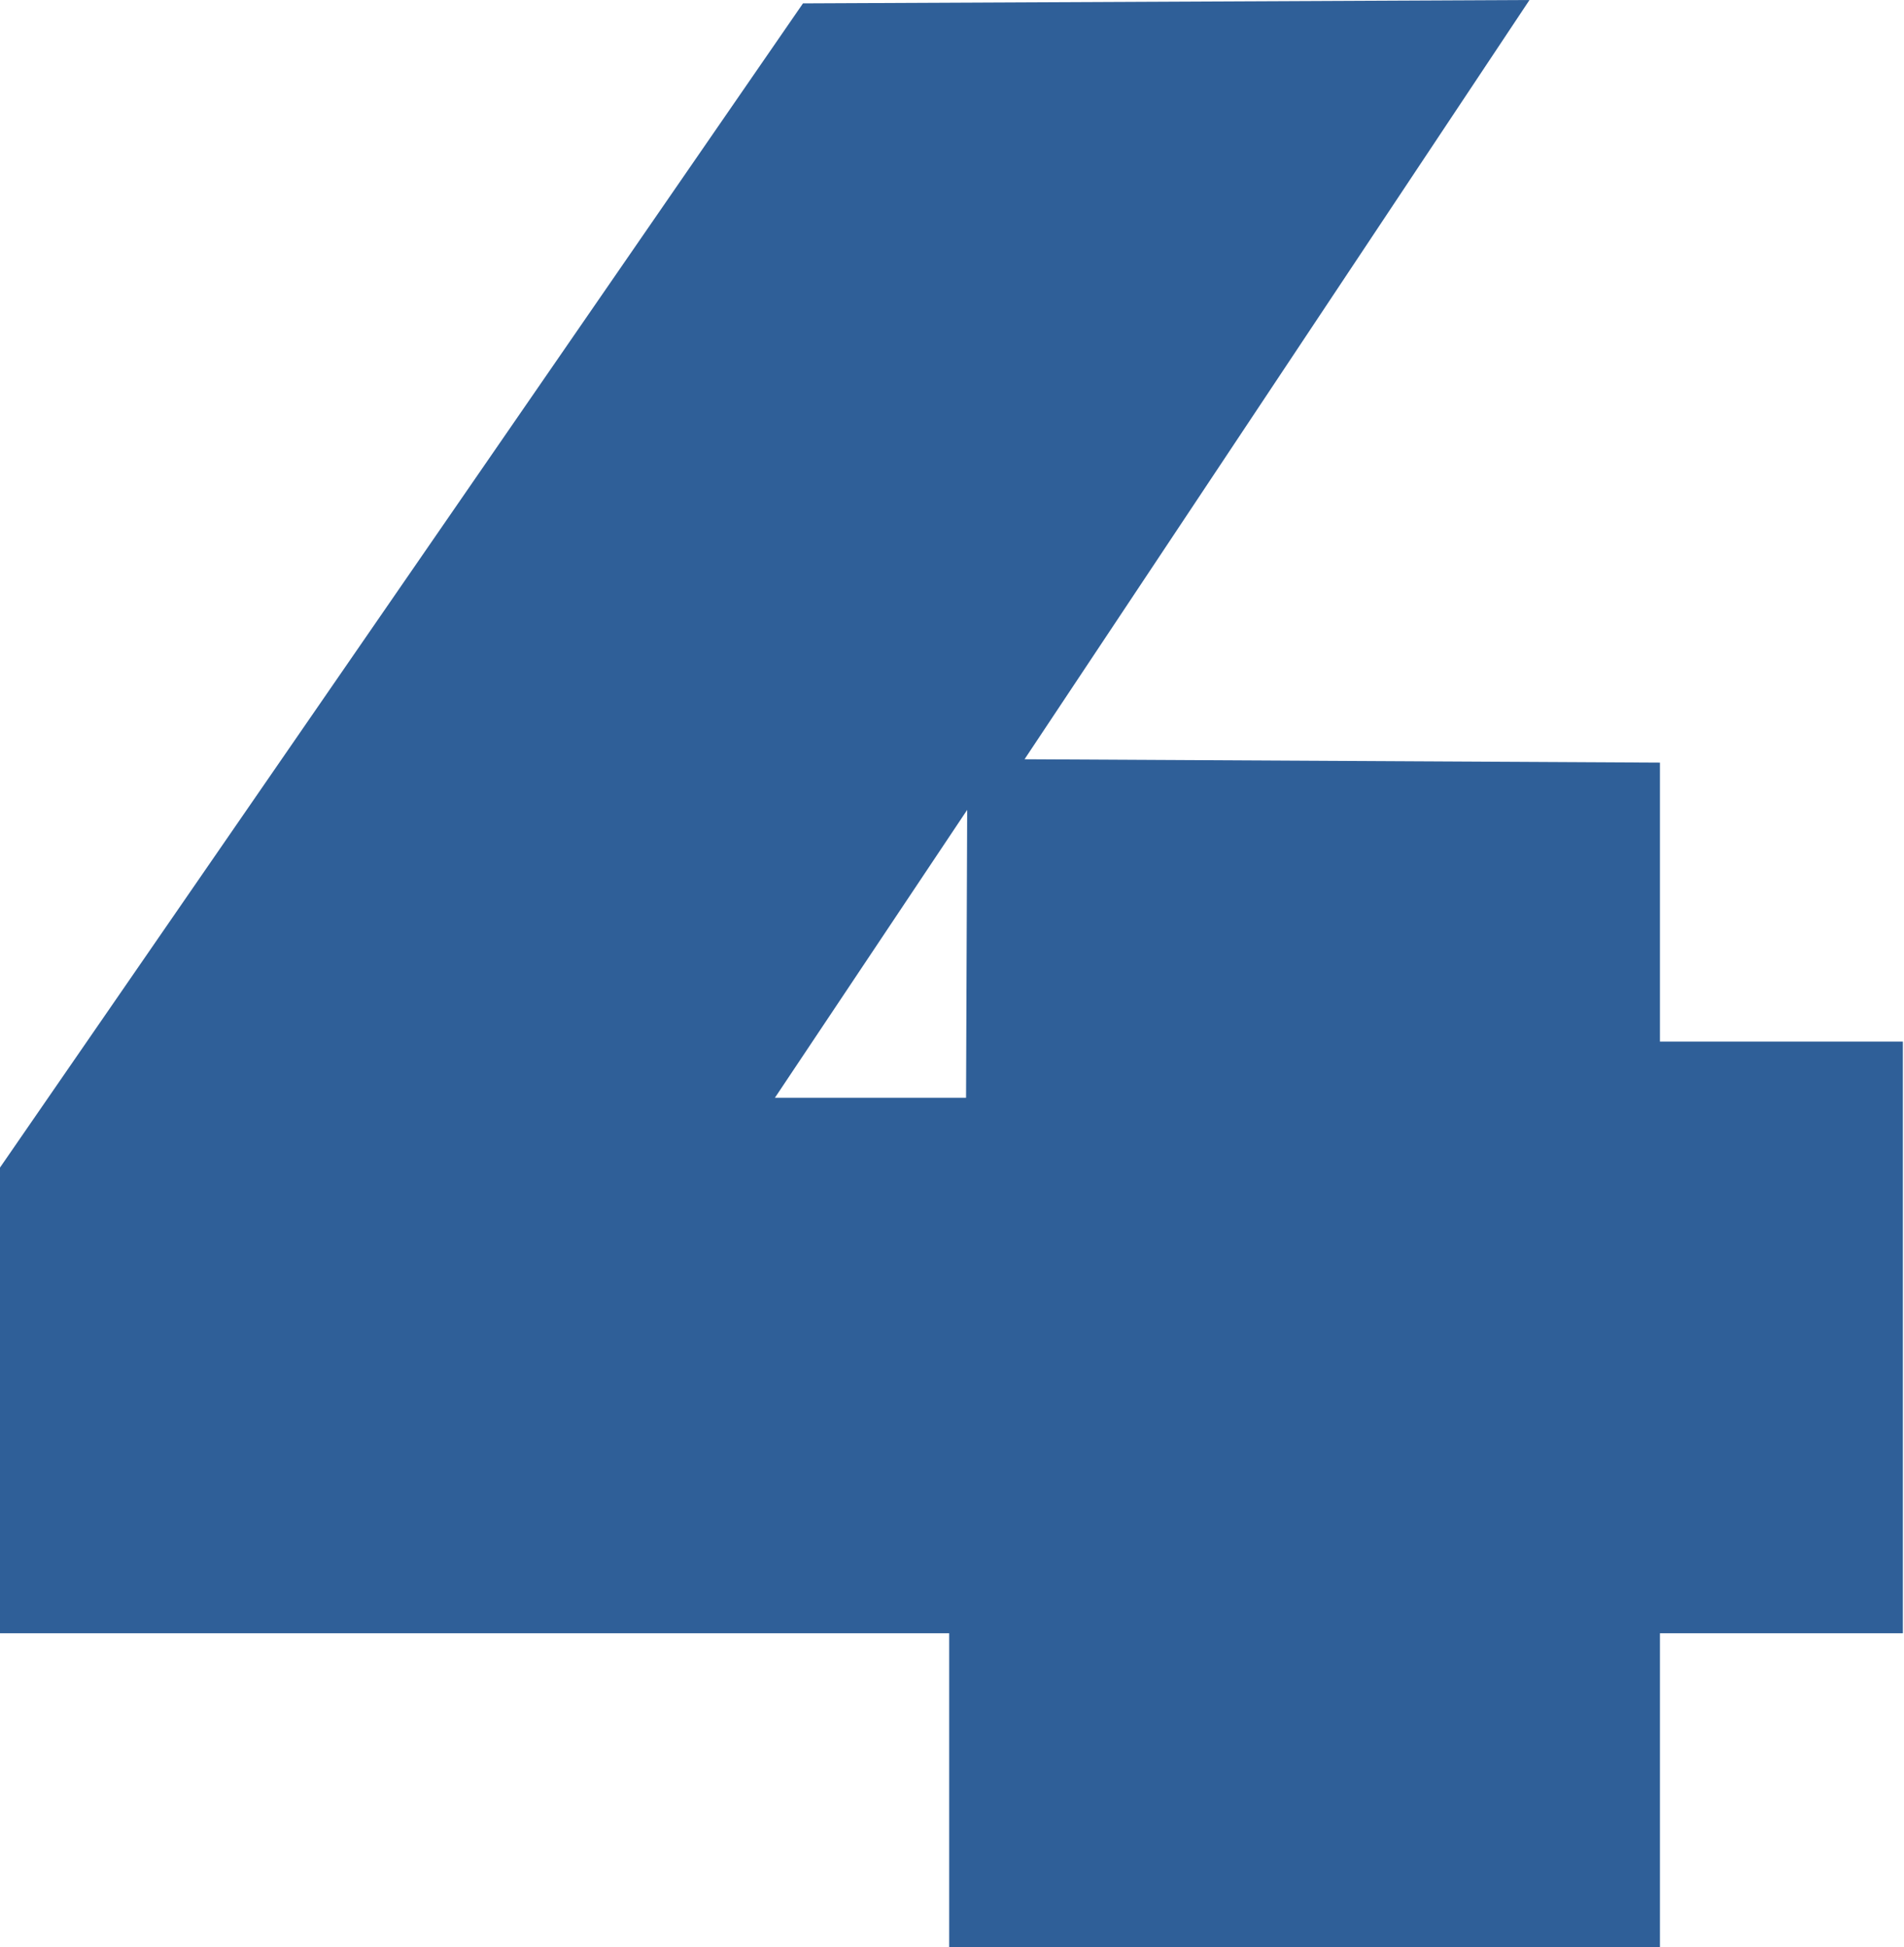
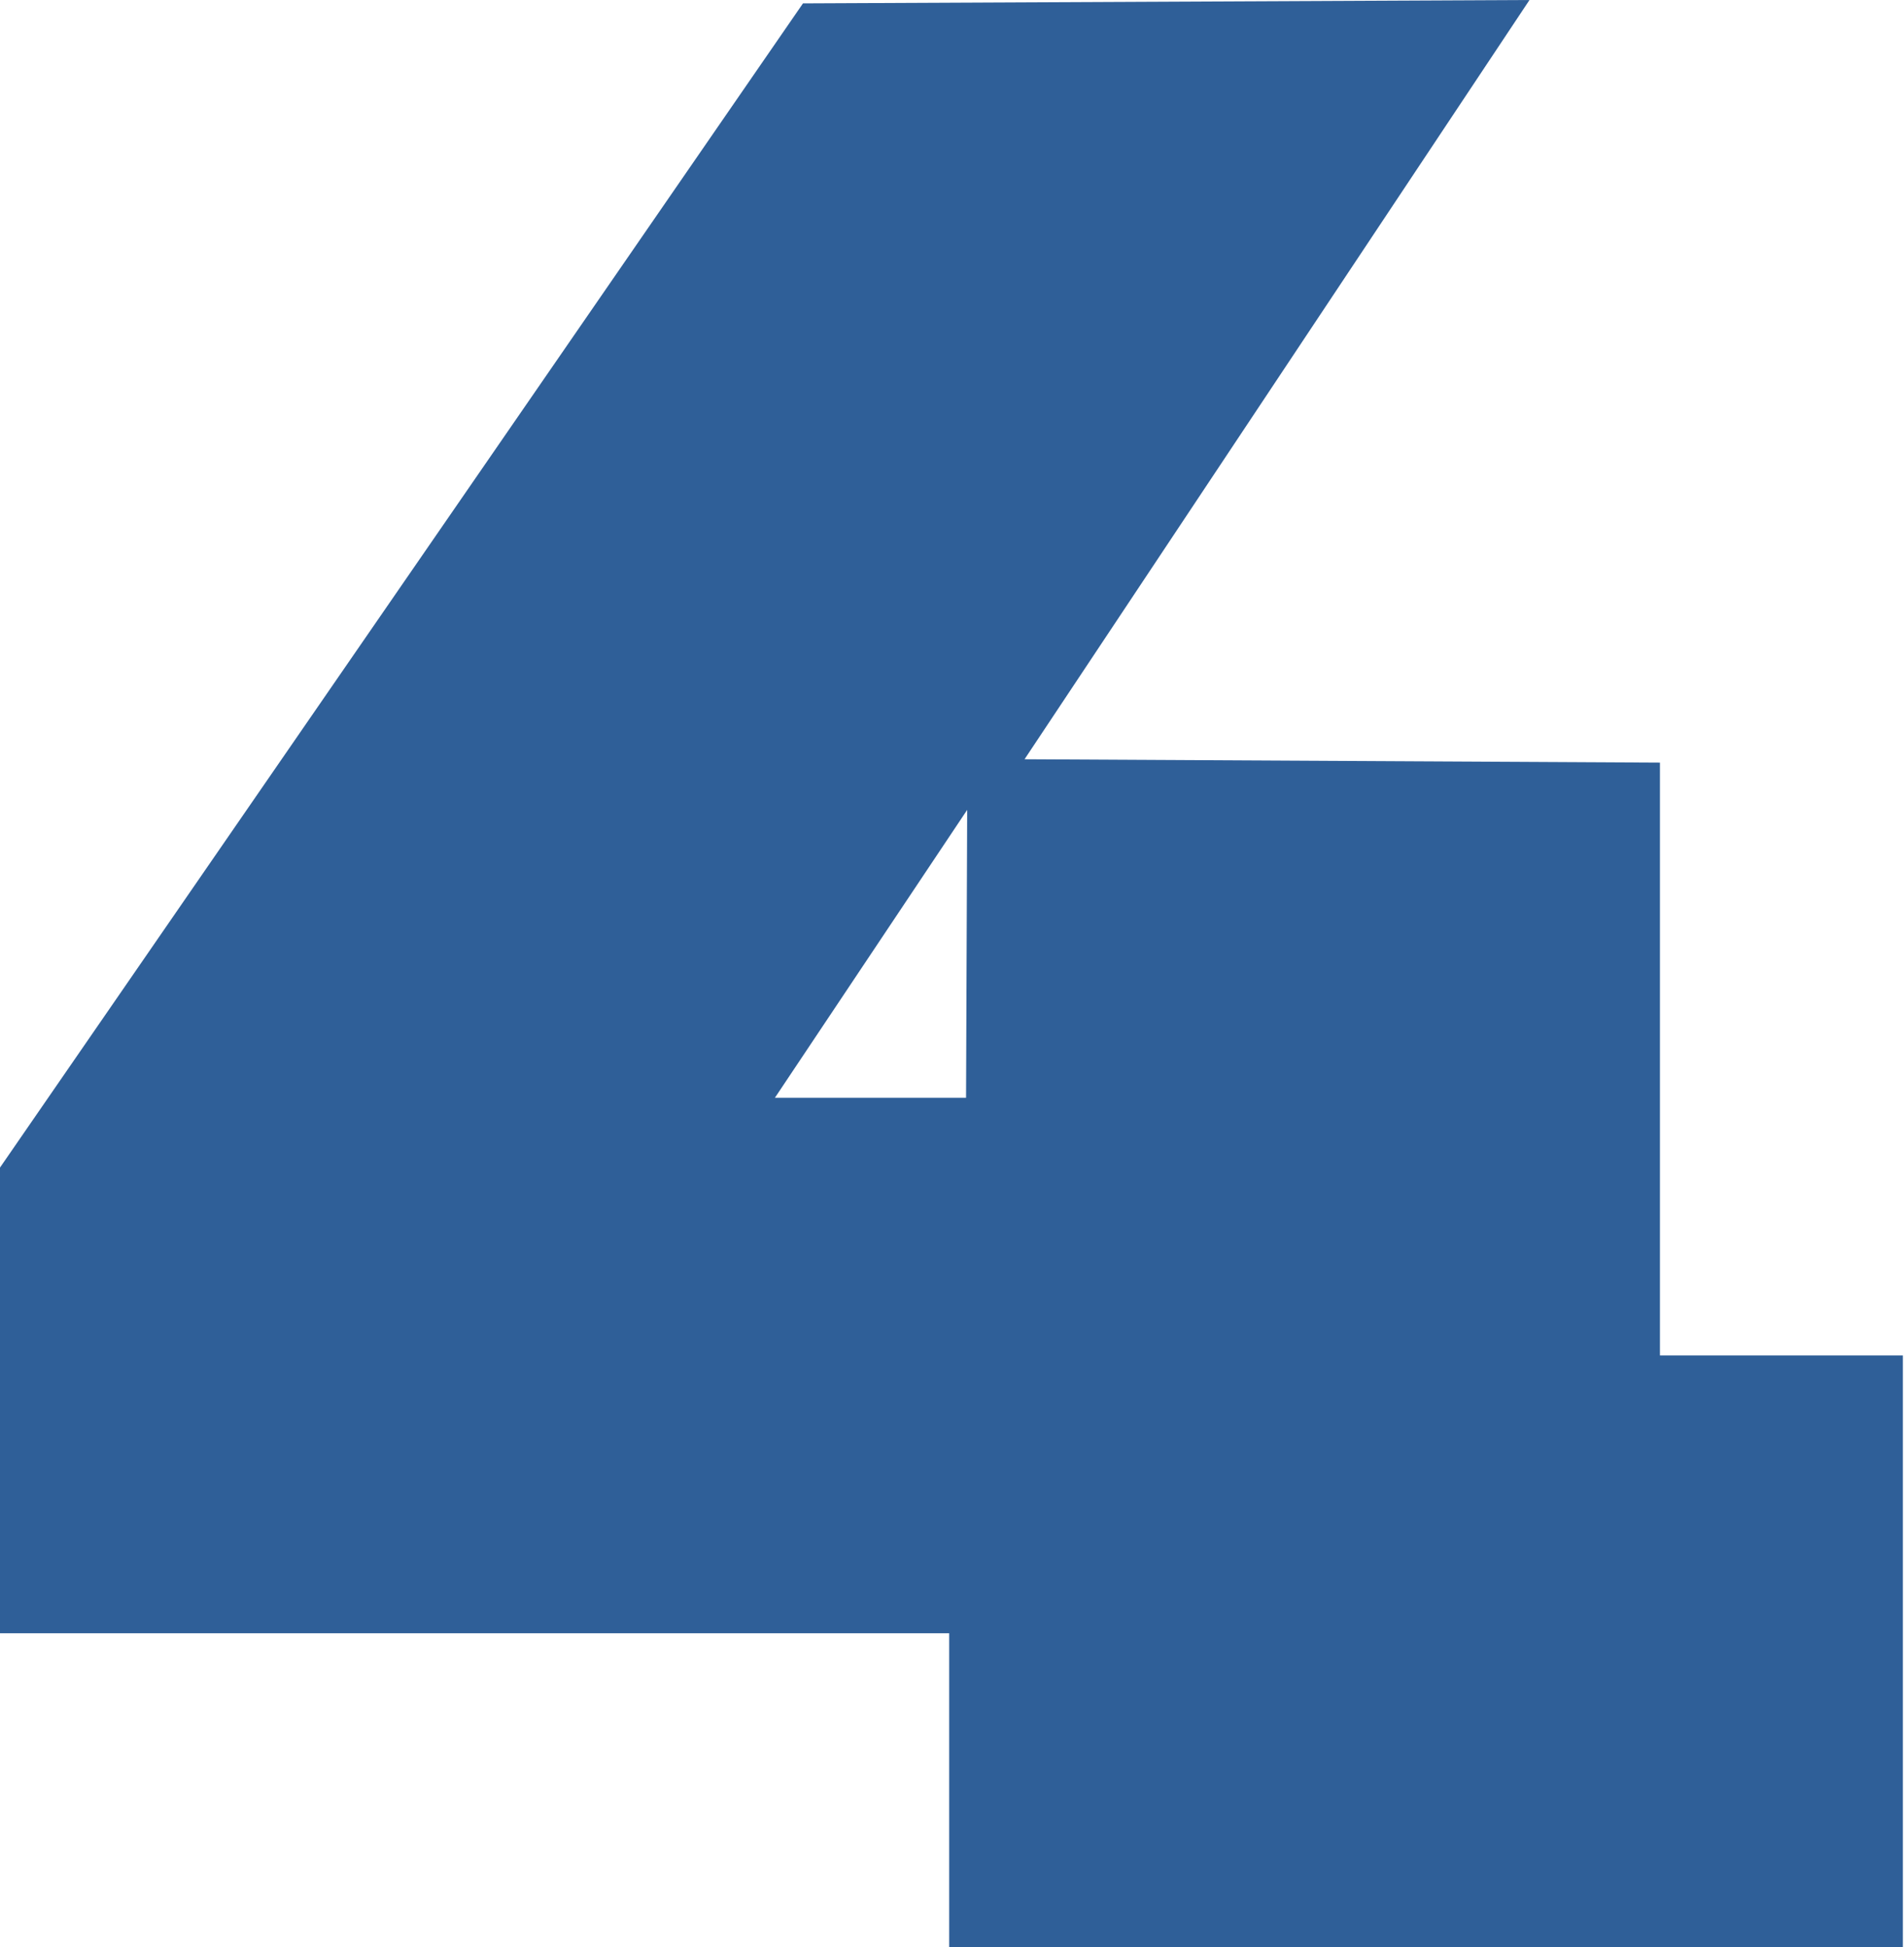
<svg xmlns="http://www.w3.org/2000/svg" enable-background="new 0 0 169.3 173.1" fill="#000000" id="Layer_1" version="1.1" viewBox="0 0 169.3 173.1" x="0px" xml:space="preserve" y="0px">
  <g id="change1_1">
-     <path d="m147.6 67.8l-56.5-0.3 44.9-67.5-64.6 0.3-71.4 103.5v41.4h84.4v27.9h63.2v-27.9h21.6v-52.6h-21.6v-24.8zm-61.7 29.8h-17l17.1-25.6-0.1 25.6z" fill="#2f5f98" />
+     <path d="m147.6 67.8l-56.5-0.3 44.9-67.5-64.6 0.3-71.4 103.5v41.4h84.4v27.9h63.2h21.6v-52.6h-21.6v-24.8zm-61.7 29.8h-17l17.1-25.6-0.1 25.6z" fill="#2f5f98" />
  </g>
</svg>